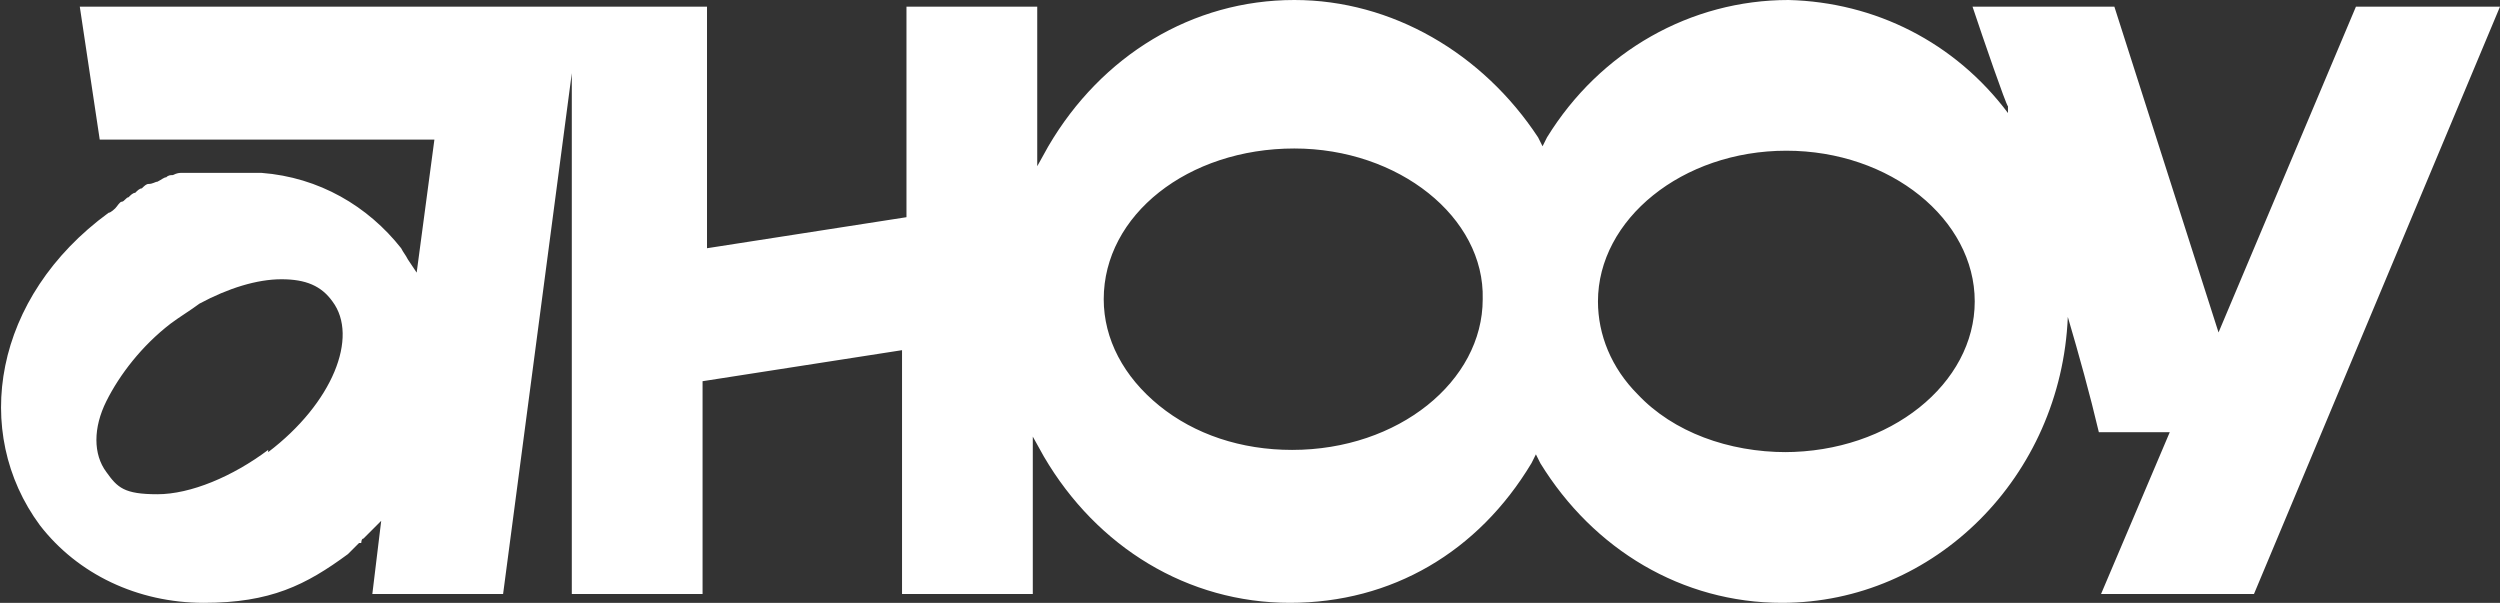
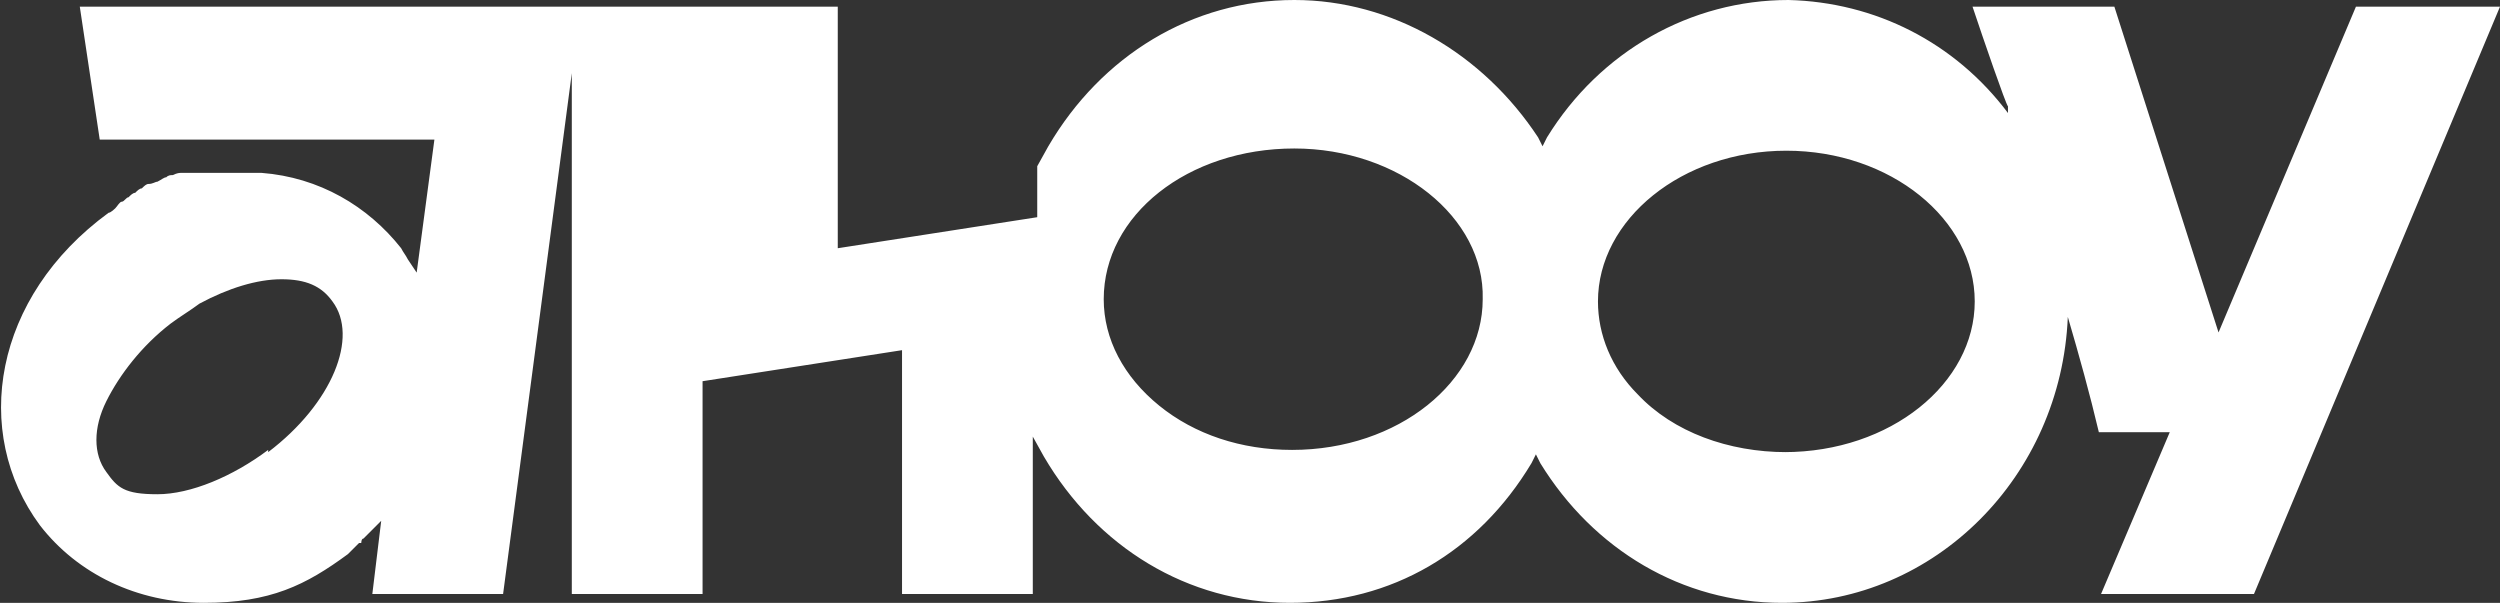
<svg xmlns="http://www.w3.org/2000/svg" id="Layer_2" version="1.1" viewBox="0 0 112.8 27.2">
  <rect x="0" y="0" width="112.8" height="27.2" fill="#333333" stroke="none" />
  <defs>
    <style>
      .st0 {
        fill: #fff;
      }
    </style>
  </defs>
  <g id="Layer_1-2">
-     <path class="st0" d="M106.3.3l-6.2,14.7L95.4.3h-6.4c.5,1.5,1.5,4.4,1.6,4.5v.3C88.2,1.9,84.6.1,80.7,0h0c-4.4,0-8.5,2.3-10.9,6.2l-.2.4-.2-.4C66.9,2.4,62.8,0,58.4,0h0c-4.6,0-8.7,2.5-11.1,6.6l-.5.9V.3h-5.9v9.5l-9,1.4V.3H3.6l.9,6h15.1l-.8,6-.4-.6c-.1-.2-.2-.3-.3-.5-1.5-1.9-3.7-3.2-6.3-3.4h0c-.4,0-.7,0-1.1,0h-.1c-.1,0-.3,0-.4,0h0c-.3,0-.5,0-.8,0h0c-.1,0-.2,0-.4,0h0c-.1,0-.2,0-.4,0h0c-.1,0-.2,0-.4,0h0c-.1,0-.2,0-.4.1h0c-.1,0-.2,0-.3.1h0c-.1,0-.2.1-.4.2-.1,0-.2.1-.4.1h0c-.1,0-.2.1-.3.2h0c-.1,0-.2.1-.3.2h0c-.1,0-.2.1-.3.2h0c-.1,0-.2.2-.3.2h0c-.1,0-.2.2-.3.3h0c0,0-.2.2-.3.2h0C-.3,13.4-1.3,19.5,1.8,23.7c1.7,2.2,4.4,3.5,7.4,3.5s4.6-.8,6.5-2.2l.2-.2.2-.2s0,0,.1-.1h.1c0,0,0-.2.1-.2l.2-.2.6-.6-.4,3.3h5.9l3.1-23.5v23.5h5.9v-9.6l9-1.4v11h5.9v-7.1l.5.9c2.4,4.1,6.5,6.6,11.1,6.6s8.5-2.3,10.9-6.3l.2-.4.2.4c2.4,3.9,6.4,6.3,10.9,6.3,6.9,0,12.6-5.7,12.9-12.9.5,1.7,1,3.5,1.4,5.2h3.2l-3.1,7.3h6.9L112.8.3h-6.5,0ZM12.1,20.3c-1.6,1.2-3.5,2-5,2s-1.8-.3-2.3-1c-.6-.8-.6-2,0-3.2.6-1.2,1.6-2.5,2.9-3.5.4-.3.9-.6,1.3-.9,1.3-.7,2.6-1.1,3.7-1.1s1.8.3,2.3,1c1.2,1.6,0,4.6-2.9,6.8h0ZM58.3,20.3c-2.3,0-4.4-.7-6-2-1.6-1.3-2.5-3-2.5-4.8,0-3.8,3.8-6.8,8.6-6.8h0c4.7,0,8.6,3.1,8.5,6.8,0,3.7-3.8,6.8-8.6,6.8h0ZM80.6,20.4c-2.6,0-5.1-.9-6.7-2.6-1.2-1.2-1.8-2.7-1.8-4.2,0-3.7,3.8-6.8,8.5-6.8h0c4.7,0,8.5,3.1,8.5,6.8,0,3.7-3.8,6.8-8.6,6.8h0Z" />
+     <path class="st0" d="M106.3.3l-6.2,14.7L95.4.3h-6.4c.5,1.5,1.5,4.4,1.6,4.5v.3C88.2,1.9,84.6.1,80.7,0h0c-4.4,0-8.5,2.3-10.9,6.2l-.2.4-.2-.4C66.9,2.4,62.8,0,58.4,0h0c-4.6,0-8.7,2.5-11.1,6.6l-.5.9V.3v9.5l-9,1.4V.3H3.6l.9,6h15.1l-.8,6-.4-.6c-.1-.2-.2-.3-.3-.5-1.5-1.9-3.7-3.2-6.3-3.4h0c-.4,0-.7,0-1.1,0h-.1c-.1,0-.3,0-.4,0h0c-.3,0-.5,0-.8,0h0c-.1,0-.2,0-.4,0h0c-.1,0-.2,0-.4,0h0c-.1,0-.2,0-.4,0h0c-.1,0-.2,0-.4.1h0c-.1,0-.2,0-.3.1h0c-.1,0-.2.1-.4.2-.1,0-.2.1-.4.1h0c-.1,0-.2.1-.3.2h0c-.1,0-.2.1-.3.2h0c-.1,0-.2.1-.3.2h0c-.1,0-.2.2-.3.2h0c-.1,0-.2.2-.3.3h0c0,0-.2.2-.3.2h0C-.3,13.4-1.3,19.5,1.8,23.7c1.7,2.2,4.4,3.5,7.4,3.5s4.6-.8,6.5-2.2l.2-.2.2-.2s0,0,.1-.1h.1c0,0,0-.2.1-.2l.2-.2.6-.6-.4,3.3h5.9l3.1-23.5v23.5h5.9v-9.6l9-1.4v11h5.9v-7.1l.5.9c2.4,4.1,6.5,6.6,11.1,6.6s8.5-2.3,10.9-6.3l.2-.4.2.4c2.4,3.9,6.4,6.3,10.9,6.3,6.9,0,12.6-5.7,12.9-12.9.5,1.7,1,3.5,1.4,5.2h3.2l-3.1,7.3h6.9L112.8.3h-6.5,0ZM12.1,20.3c-1.6,1.2-3.5,2-5,2s-1.8-.3-2.3-1c-.6-.8-.6-2,0-3.2.6-1.2,1.6-2.5,2.9-3.5.4-.3.9-.6,1.3-.9,1.3-.7,2.6-1.1,3.7-1.1s1.8.3,2.3,1c1.2,1.6,0,4.6-2.9,6.8h0ZM58.3,20.3c-2.3,0-4.4-.7-6-2-1.6-1.3-2.5-3-2.5-4.8,0-3.8,3.8-6.8,8.6-6.8h0c4.7,0,8.6,3.1,8.5,6.8,0,3.7-3.8,6.8-8.6,6.8h0ZM80.6,20.4c-2.6,0-5.1-.9-6.7-2.6-1.2-1.2-1.8-2.7-1.8-4.2,0-3.7,3.8-6.8,8.5-6.8h0c4.7,0,8.5,3.1,8.5,6.8,0,3.7-3.8,6.8-8.6,6.8h0Z" />
  </g>
</svg>